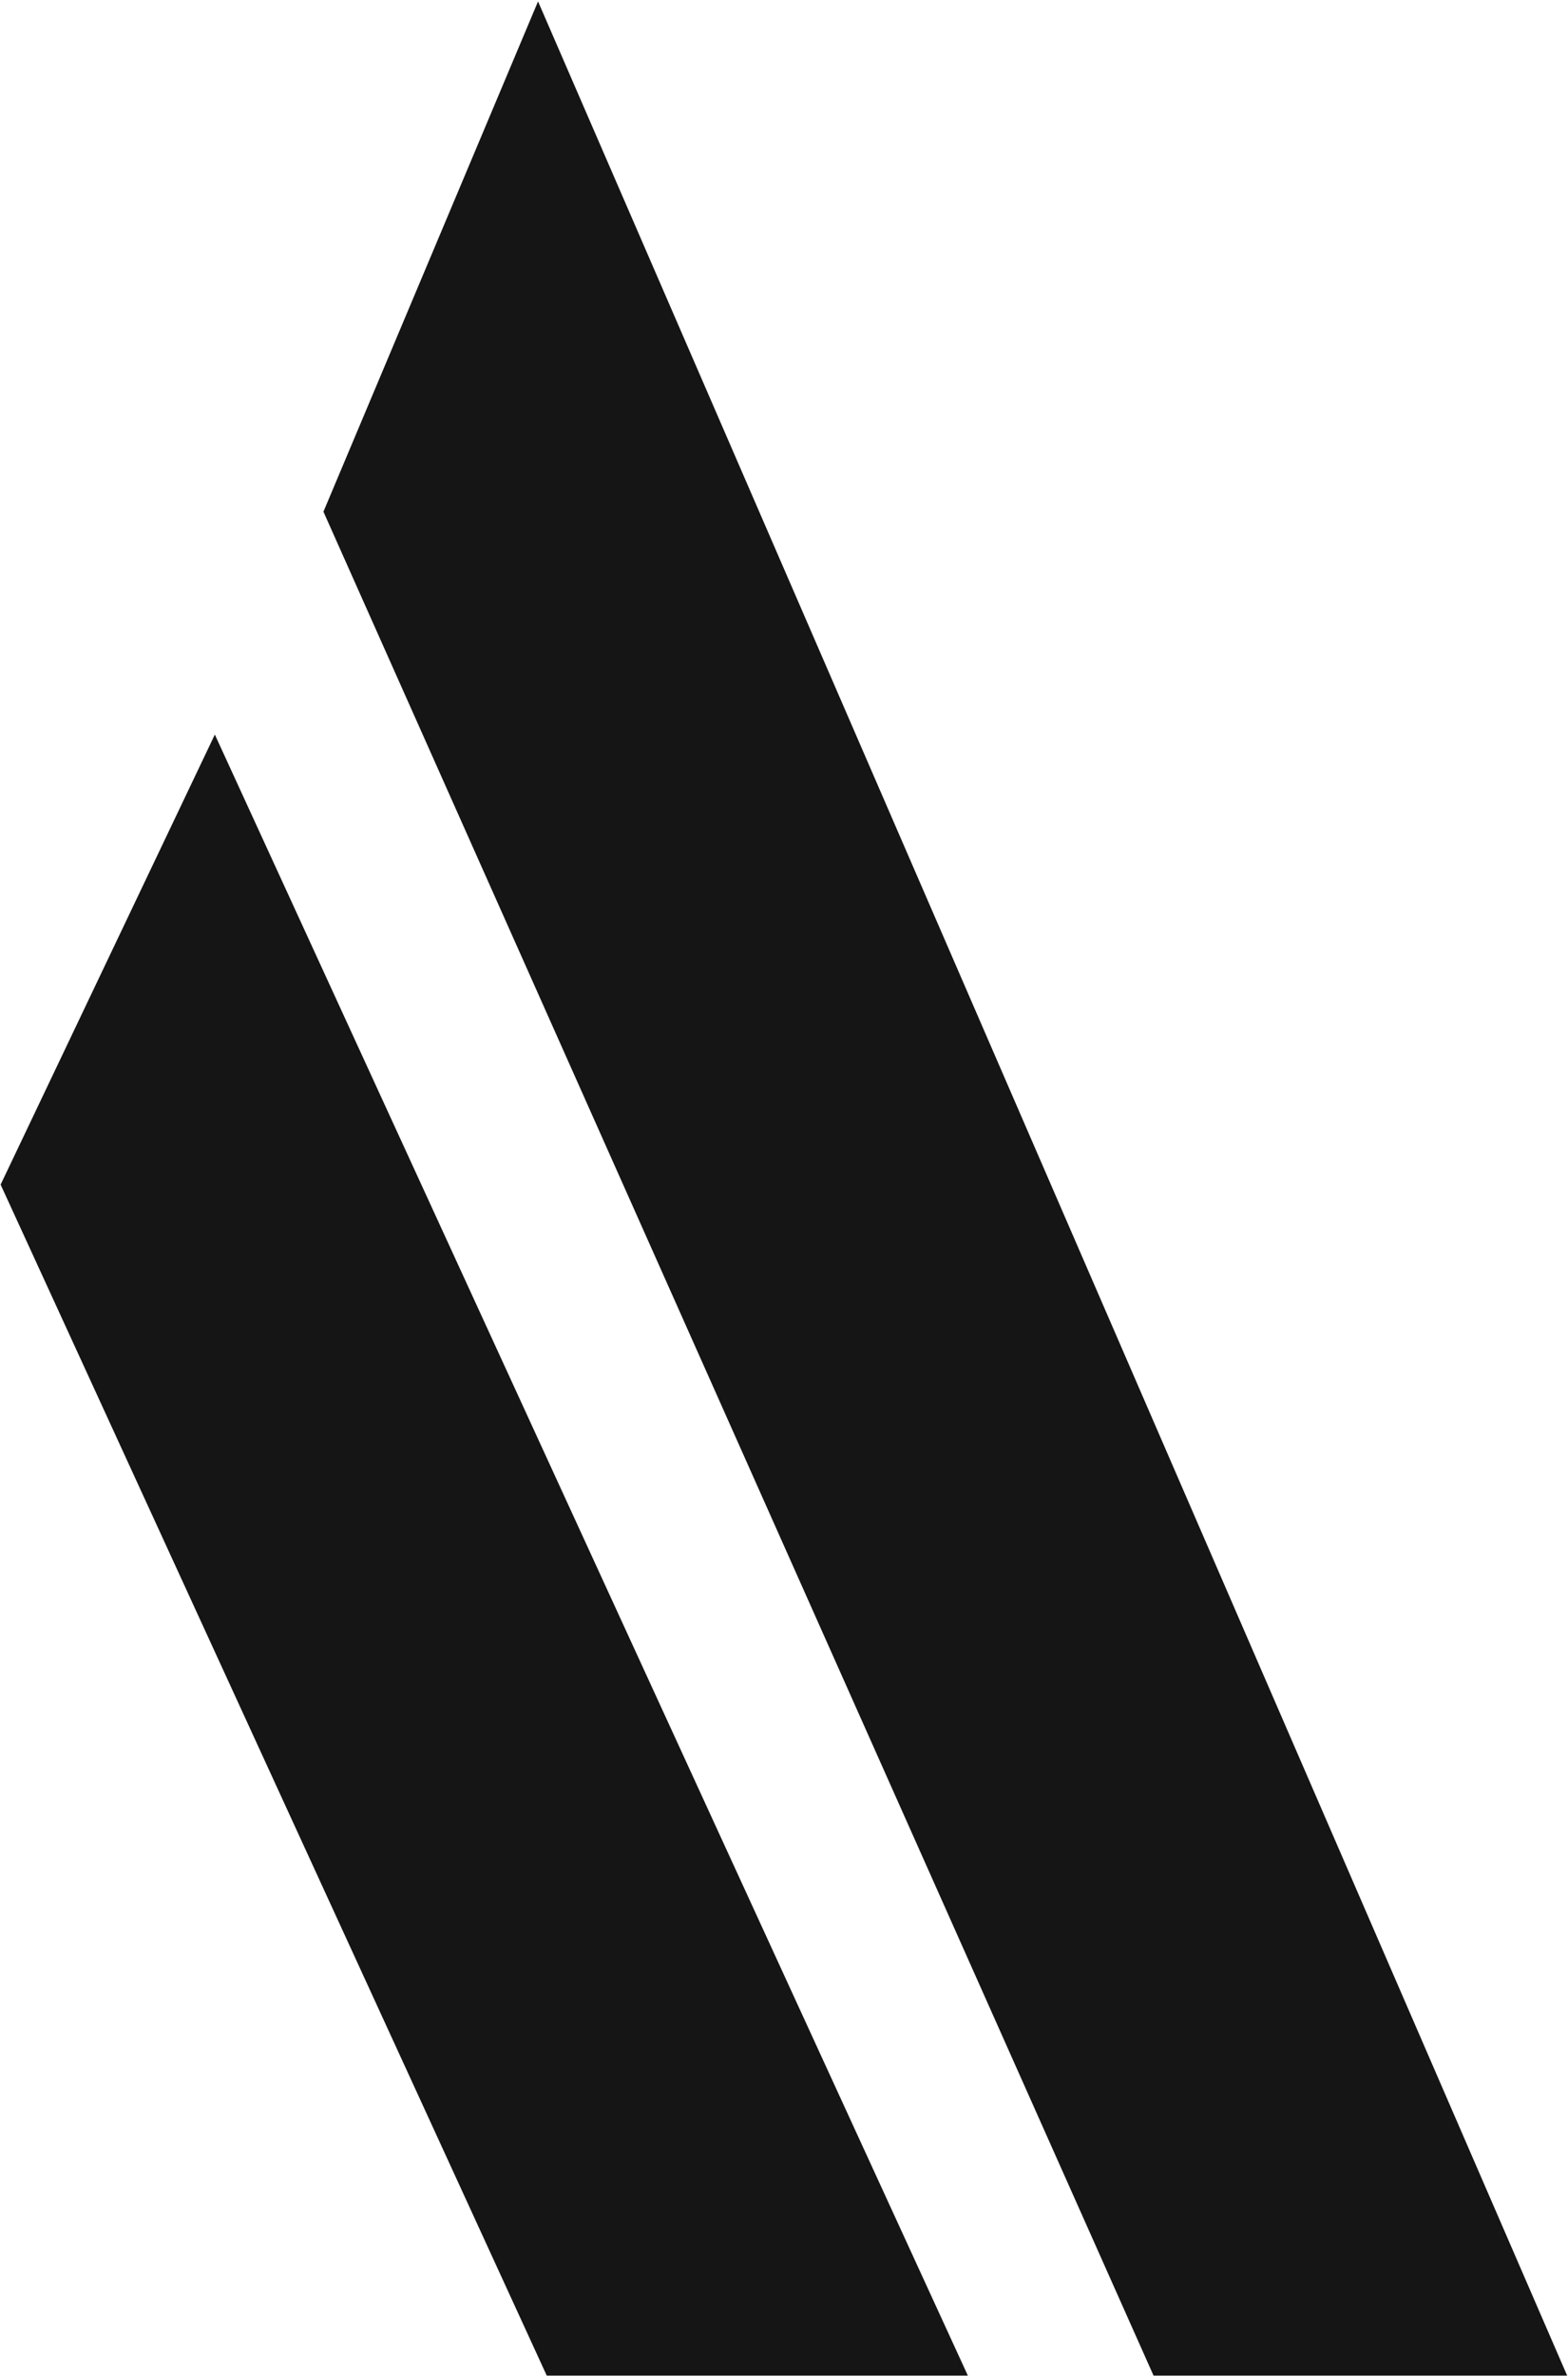
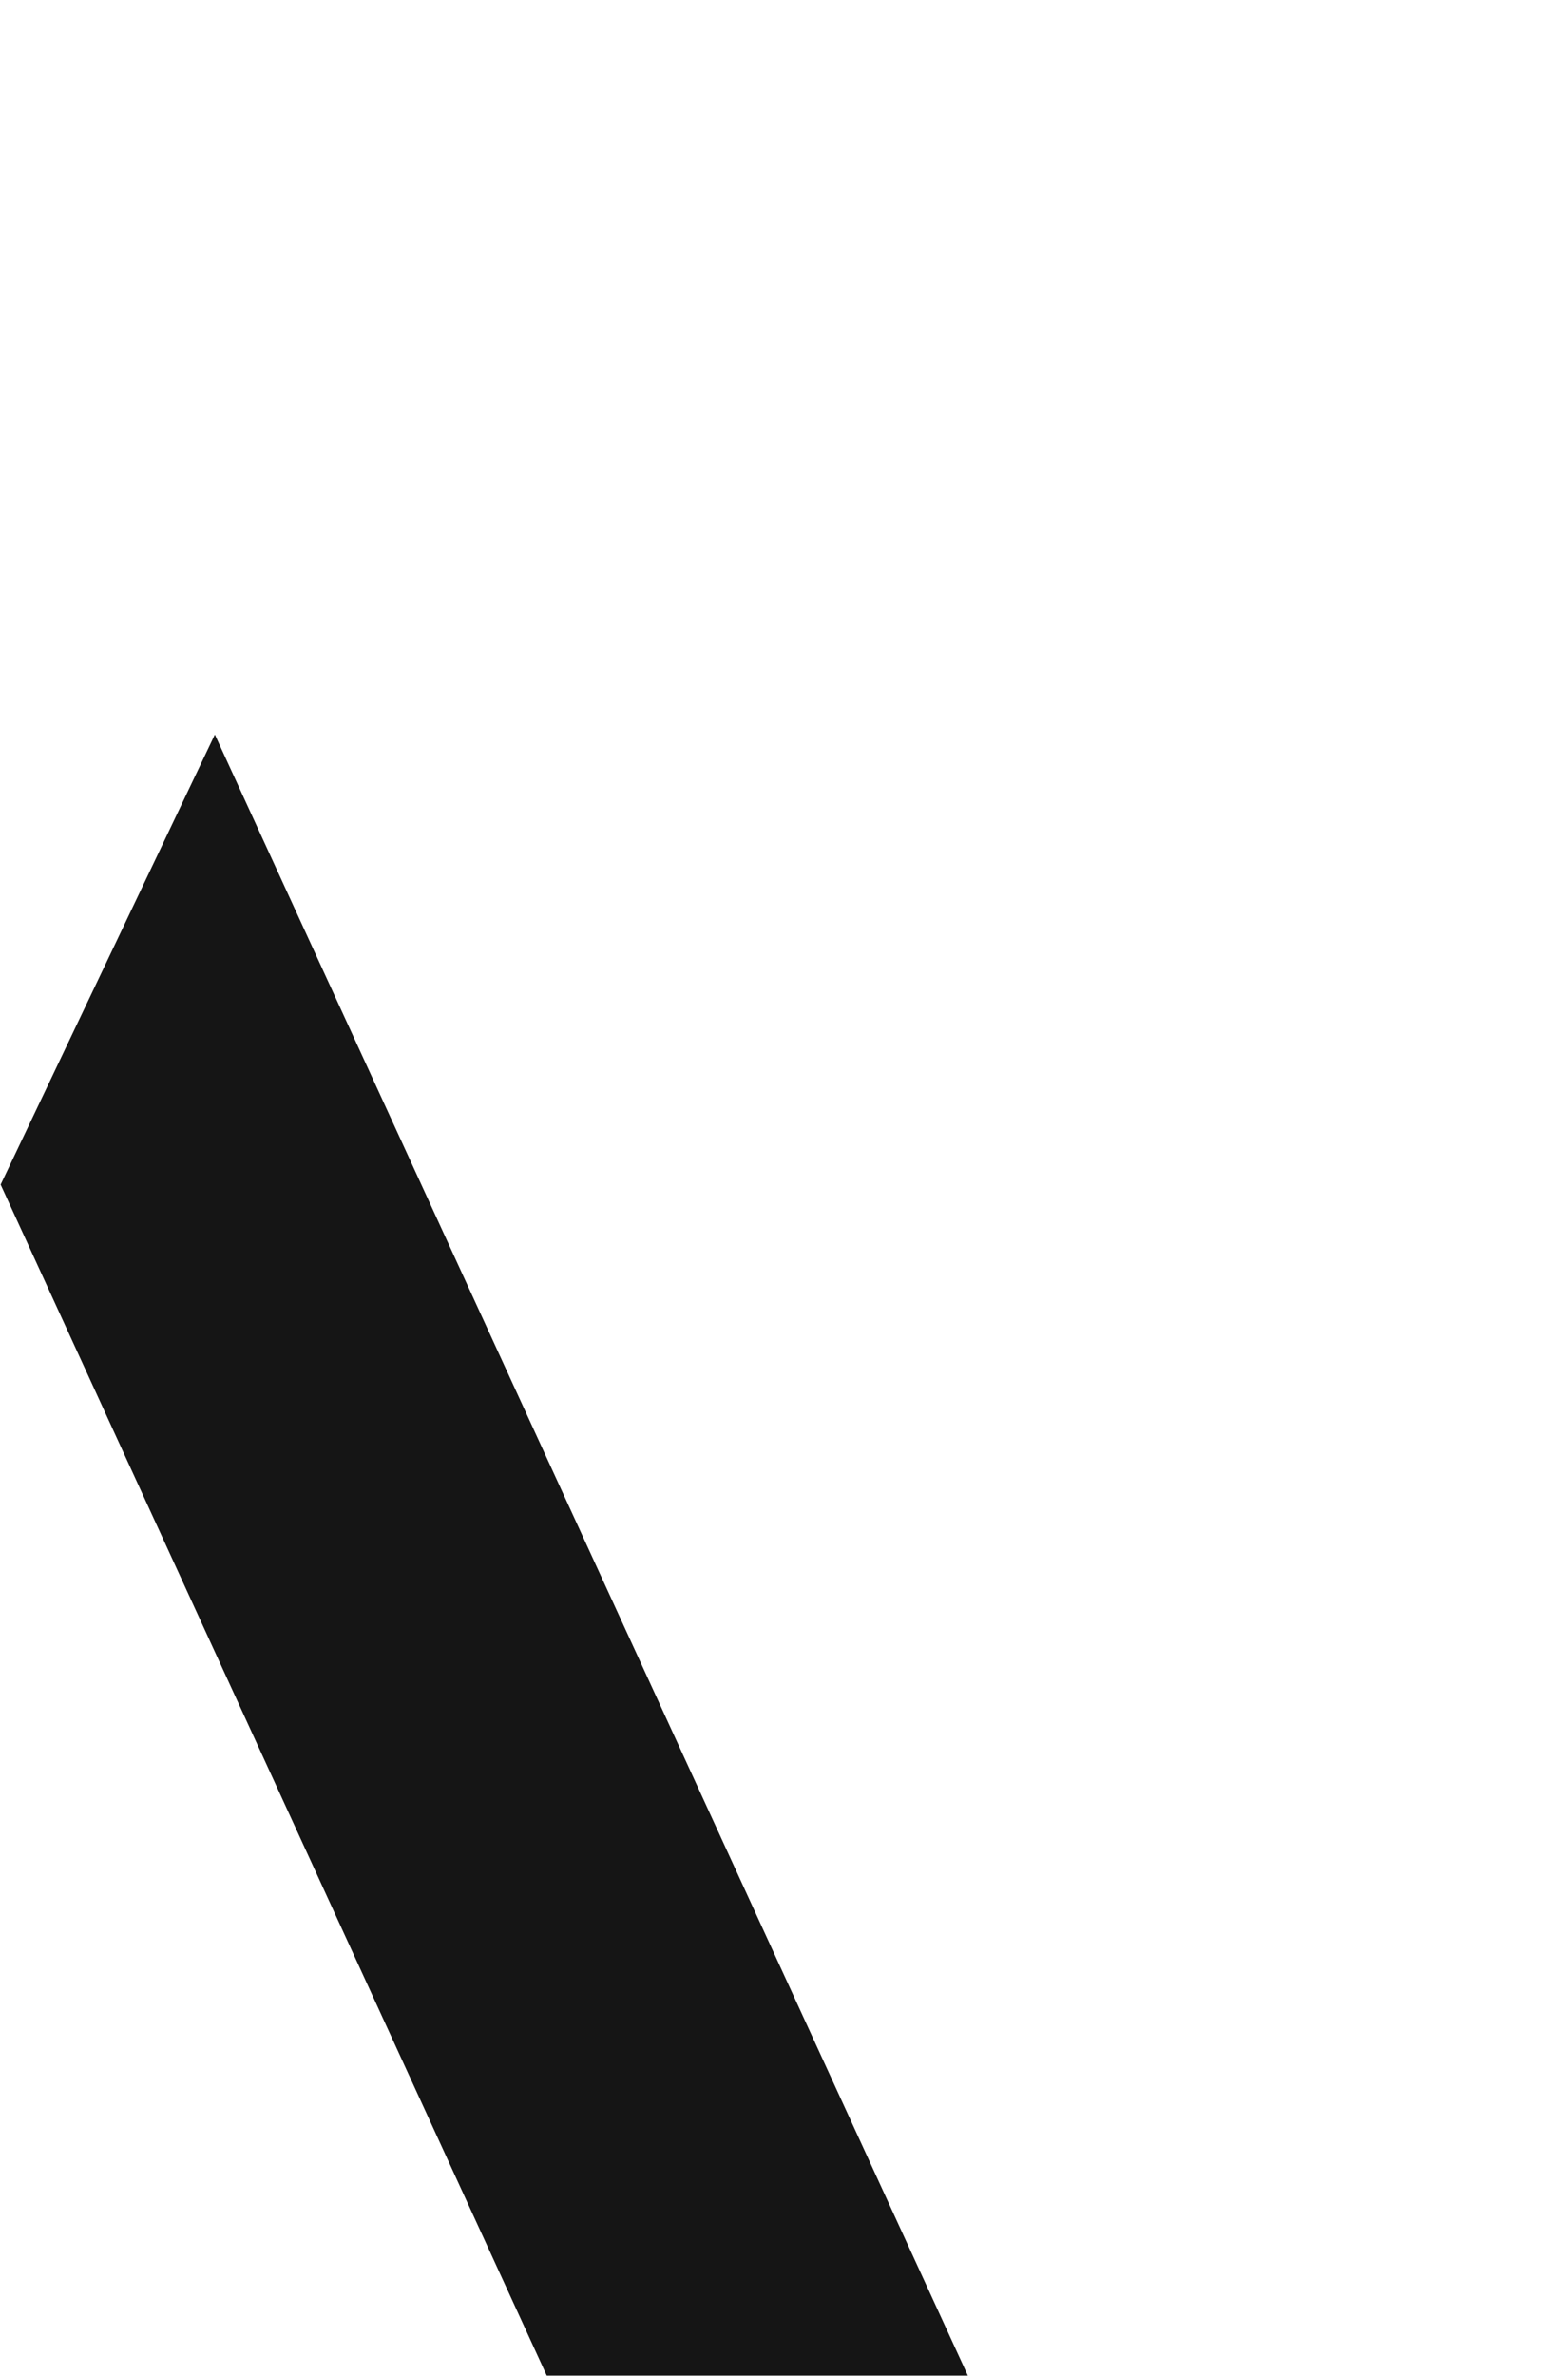
<svg xmlns="http://www.w3.org/2000/svg" width="633.863" height="960" viewBox="0 0 633.863 960">
  <defs>
    <clipPath id="clip-path">
      <path id="Path_9" data-name="Path 9" d="M0-1183.252H633.863v-960H0Z" transform="translate(0 2143.252)" fill="#151515" />
    </clipPath>
  </defs>
  <g id="Group_48" data-name="Group 48" transform="translate(0 2143.252)">
    <g id="Group_6" data-name="Group 6" transform="translate(0 -2143.252)" clip-path="url(#clip-path)">
      <g id="Group_4" data-name="Group 4" transform="translate(130.748 0.57)">
-         <path id="Path_7" data-name="Path 7" d="M-106.93,0l-86.754,206.157L141.891,959.2h167.2Z" transform="translate(193.684)" fill="#151515" />
-       </g>
+         </g>
      <g id="Group_5" data-name="Group 5" transform="translate(0.247 296.77)">
        <path id="Path_8" data-name="Path 8" d="M-106.742,0l-86.6,181.823L27.437,663.006H197.666Z" transform="translate(193.344)" fill="#151515" />
      </g>
    </g>
  </g>
</svg>